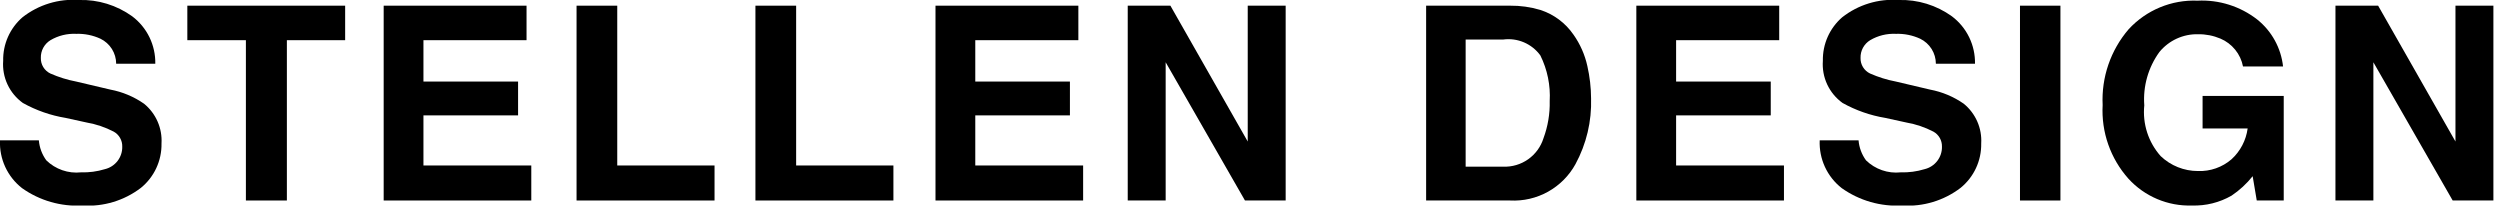
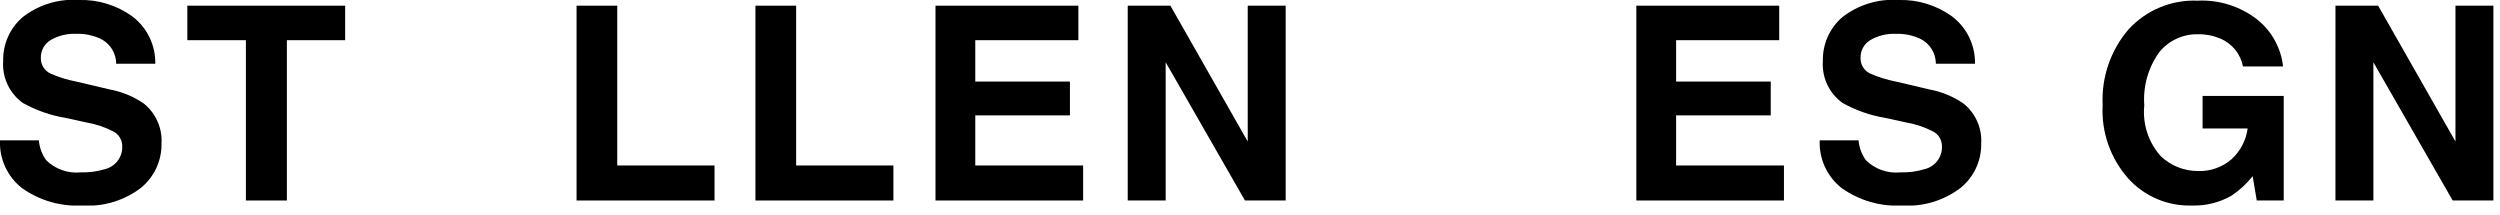
<svg xmlns="http://www.w3.org/2000/svg" width="151" height="13" viewBox="0 0 151 13" fill="none">
  <g clip-path="url(#clip0_1_18)">
    <path d="M2.347 8.478C2.383 8.913 2.539 9.33 2.796 9.683C3.07 9.951 3.4 10.155 3.762 10.28C4.124 10.406 4.509 10.45 4.89 10.41C5.378 10.425 5.866 10.36 6.333 10.218C6.638 10.145 6.909 9.97 7.1 9.722C7.292 9.473 7.392 9.167 7.384 8.853C7.389 8.67 7.343 8.49 7.252 8.33C7.162 8.171 7.029 8.04 6.869 7.951C6.357 7.684 5.805 7.498 5.236 7.4L3.962 7.121C3.056 6.972 2.183 6.667 1.381 6.219C0.981 5.932 0.662 5.547 0.453 5.101C0.245 4.655 0.155 4.163 0.192 3.672C0.181 3.176 0.28 2.683 0.481 2.229C0.682 1.776 0.981 1.372 1.356 1.046C2.325 0.285 3.544 -0.088 4.774 -4.40329e-06C5.924 -0.033 7.052 0.314 7.986 0.986C8.428 1.319 8.785 1.752 9.027 2.249C9.269 2.747 9.39 3.295 9.38 3.848H7.017C7.016 3.533 6.926 3.224 6.759 2.958C6.591 2.691 6.351 2.477 6.068 2.339C5.609 2.128 5.107 2.027 4.603 2.044C4.058 2.017 3.518 2.15 3.048 2.427C2.866 2.538 2.716 2.696 2.613 2.884C2.511 3.071 2.461 3.283 2.467 3.497C2.461 3.692 2.511 3.886 2.613 4.053C2.715 4.22 2.863 4.354 3.04 4.439C3.54 4.66 4.065 4.824 4.603 4.926L6.668 5.412C7.399 5.55 8.093 5.841 8.703 6.267C9.056 6.555 9.336 6.924 9.519 7.342C9.702 7.759 9.783 8.215 9.755 8.67C9.764 9.182 9.656 9.689 9.44 10.153C9.225 10.617 8.906 11.025 8.509 11.348C7.501 12.116 6.251 12.494 4.987 12.414C3.685 12.488 2.396 12.118 1.332 11.364C0.896 11.024 0.548 10.584 0.316 10.082C0.085 9.58 -0.024 9.03 2.45031e-06 8.478H2.347Z" fill="black" />
    <path d="M20.847 0.343V2.427H17.327V12.11H14.852V2.427H11.315V0.343H20.847Z" fill="black" />
-     <path d="M31.803 2.427H25.576V4.926H31.292V6.969H25.576V9.995H32.09V12.11H23.174V0.343H31.803V2.427Z" fill="black" />
    <path d="M34.824 0.343H37.282V9.995H43.158V12.11H34.824V0.343Z" fill="black" />
-     <path d="M45.628 0.343H48.087V9.995H53.962V12.11H45.628V0.343Z" fill="black" />
+     <path d="M45.628 0.343H48.087V9.995H53.962V12.11H45.628Z" fill="black" />
    <path d="M65.133 2.427H58.907V4.926H64.623V6.969H58.907V9.995H65.421V12.11H56.504V0.343H65.133V2.427Z" fill="black" />
    <path d="M68.115 0.343H70.692L75.363 8.548V0.343H77.654V12.11H75.196L70.406 3.761V12.11H68.115V0.343Z" fill="black" />
-     <path d="M93.033 0.599C93.848 0.862 94.553 1.387 95.038 2.092C95.442 2.663 95.727 3.309 95.877 3.992C96.022 4.631 96.097 5.284 96.101 5.94C96.145 7.325 95.819 8.697 95.158 9.915C94.773 10.615 94.198 11.191 93.5 11.58C92.802 11.968 92.009 12.152 91.212 12.11H86.138V0.343H91.212C91.828 0.337 92.442 0.423 93.033 0.599ZM88.525 2.387V10.067H90.796C91.333 10.087 91.862 9.93 92.301 9.62C92.74 9.31 93.065 8.864 93.226 8.351C93.492 7.634 93.62 6.873 93.602 6.108C93.656 5.155 93.462 4.204 93.038 3.349C92.786 3.001 92.444 2.729 92.049 2.559C91.655 2.39 91.221 2.331 90.796 2.387L88.525 2.387Z" fill="black" />
    <path d="M107.464 2.427H101.237V4.926H106.953V6.969H101.237V9.995H107.751V12.11H98.835V0.343H107.464V2.427Z" fill="black" />
    <path d="M112.257 8.478C112.293 8.913 112.449 9.33 112.706 9.683C112.98 9.951 113.31 10.155 113.672 10.28C114.034 10.406 114.419 10.45 114.8 10.41C115.288 10.425 115.776 10.36 116.243 10.218C116.548 10.145 116.819 9.97 117.01 9.722C117.202 9.473 117.302 9.167 117.294 8.853C117.298 8.67 117.253 8.489 117.162 8.33C117.071 8.171 116.939 8.04 116.779 7.951C116.266 7.684 115.715 7.498 115.146 7.4L113.871 7.121C112.966 6.972 112.093 6.666 111.291 6.219C110.891 5.932 110.572 5.547 110.363 5.101C110.155 4.655 110.065 4.163 110.101 3.672C110.091 3.176 110.19 2.683 110.391 2.229C110.592 1.776 110.891 1.371 111.266 1.046C112.235 0.285 113.454 -0.088 114.684 -4.69759e-06C115.834 -0.033 116.962 0.314 117.896 0.986C118.338 1.319 118.695 1.752 118.937 2.249C119.179 2.747 119.3 3.295 119.29 3.848H116.927C116.926 3.533 116.836 3.224 116.669 2.958C116.501 2.691 116.261 2.476 115.978 2.339C115.519 2.128 115.017 2.027 114.513 2.044C113.968 2.017 113.428 2.15 112.958 2.427C112.776 2.538 112.626 2.696 112.523 2.884C112.421 3.071 112.371 3.283 112.377 3.497C112.371 3.692 112.421 3.886 112.523 4.053C112.625 4.22 112.773 4.354 112.95 4.439C113.45 4.66 113.975 4.824 114.513 4.926L116.578 5.412C117.309 5.55 118.003 5.841 118.613 6.267C118.966 6.555 119.246 6.924 119.429 7.342C119.612 7.759 119.693 8.215 119.665 8.67C119.674 9.182 119.566 9.689 119.35 10.153C119.135 10.617 118.816 11.025 118.419 11.348C117.411 12.116 116.161 12.494 114.896 12.414C113.594 12.488 112.306 12.118 111.242 11.364C110.806 11.024 110.458 10.584 110.226 10.082C109.995 9.58 109.886 9.03 109.91 8.478H112.257Z" fill="black" />
-     <path d="M124.45 12.11H122.007V0.343H124.45V12.11Z" fill="black" />
    <path d="M135.478 4.016C135.407 3.644 135.244 3.296 135.006 3.003C134.768 2.709 134.461 2.478 134.113 2.331C133.686 2.151 133.227 2.061 132.764 2.068C132.319 2.057 131.878 2.149 131.473 2.334C131.069 2.52 130.712 2.795 130.429 3.139C129.753 4.071 129.428 5.213 129.515 6.362C129.458 6.914 129.517 7.472 129.687 8C129.857 8.528 130.136 9.015 130.505 9.43C131.111 10.008 131.918 10.331 132.756 10.33C133.498 10.359 134.223 10.105 134.784 9.62C135.318 9.133 135.662 8.474 135.758 7.759H133.036V5.796H137.937V12.11H136.308L136.061 10.642C135.698 11.097 135.268 11.494 134.784 11.818C134.057 12.235 133.227 12.441 132.389 12.413C131.671 12.436 130.957 12.303 130.296 12.023C129.634 11.743 129.041 11.324 128.557 10.793C127.47 9.574 126.91 7.974 127 6.343C126.918 4.671 127.481 3.032 128.573 1.763C129.1 1.192 129.745 0.741 130.463 0.444C131.181 0.146 131.956 0.008 132.732 0.04C134.031 -0.024 135.31 0.38 136.336 1.178C136.77 1.525 137.132 1.954 137.399 2.441C137.667 2.928 137.836 3.463 137.897 4.016L135.478 4.016Z" fill="black" />
    <path d="M141.062 0.343H143.639L148.31 8.548V0.343H150.601V12.11H148.142L143.352 3.761V12.11H141.061L141.062 0.343Z" fill="black" />
  </g>
  <defs>
    <clipPath id="clip0_1_18">
      <rect width="150.601" height="12.413" fill="white" />
    </clipPath>
  </defs>
</svg>